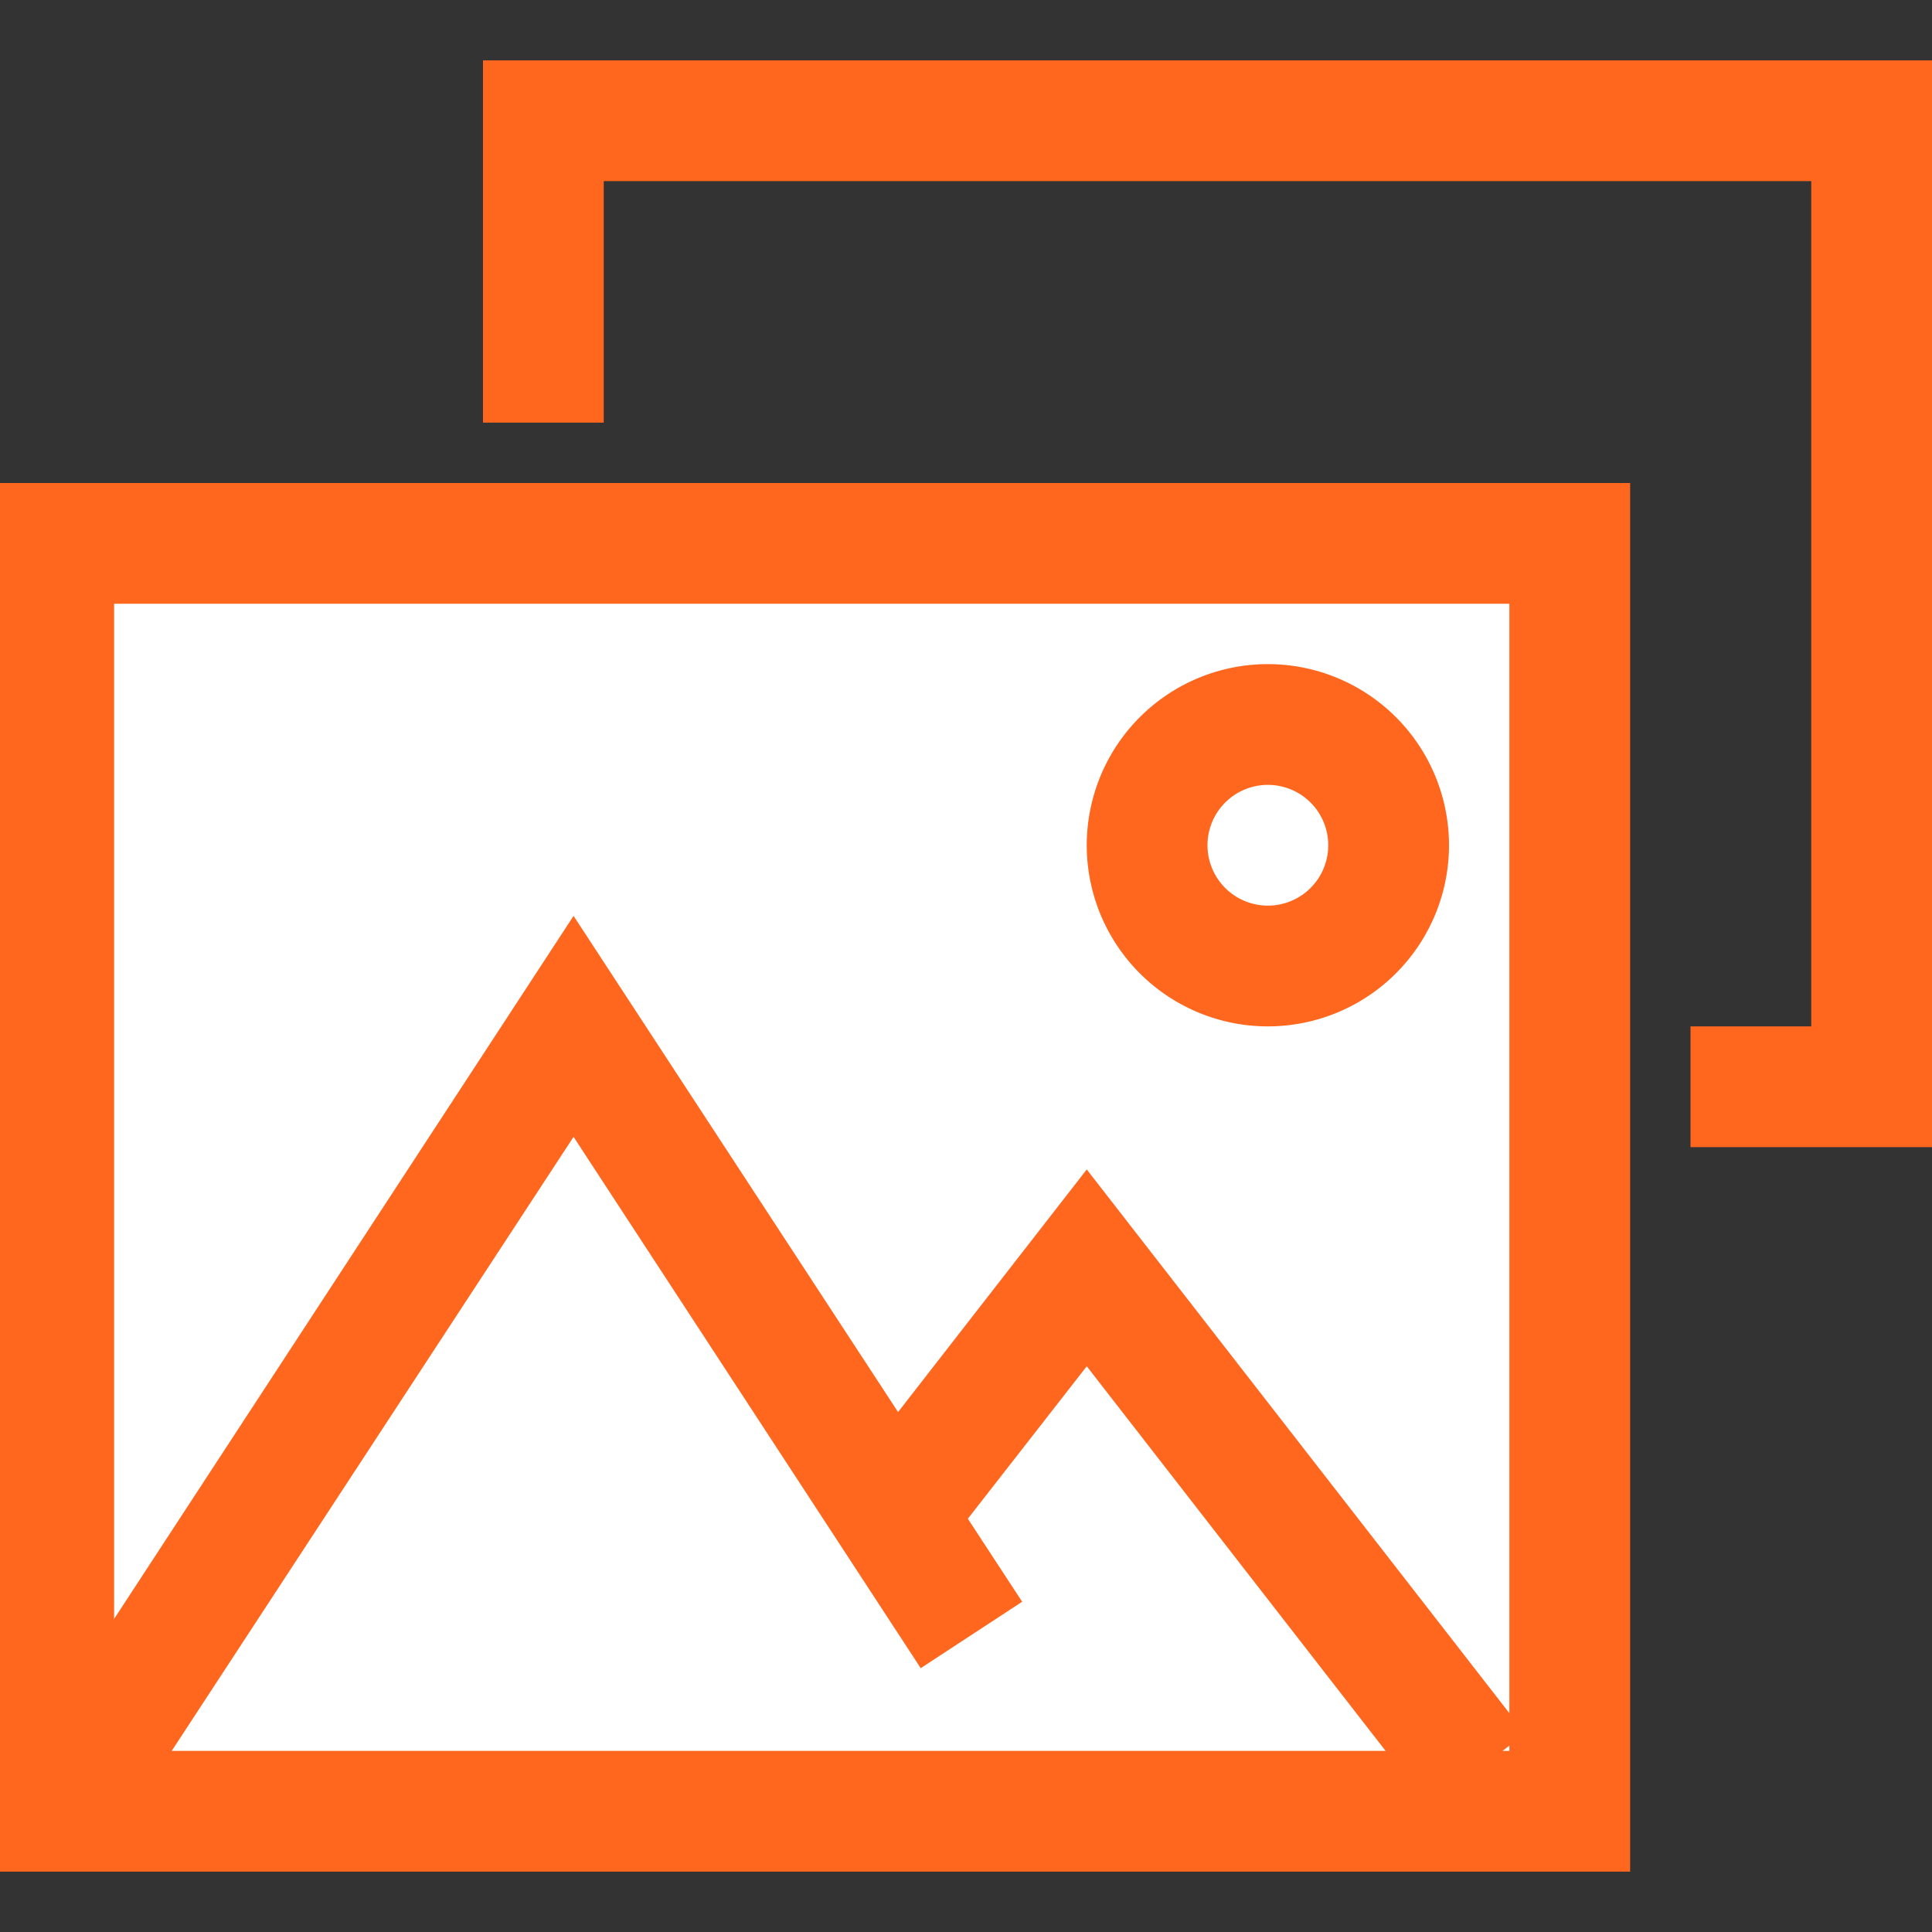
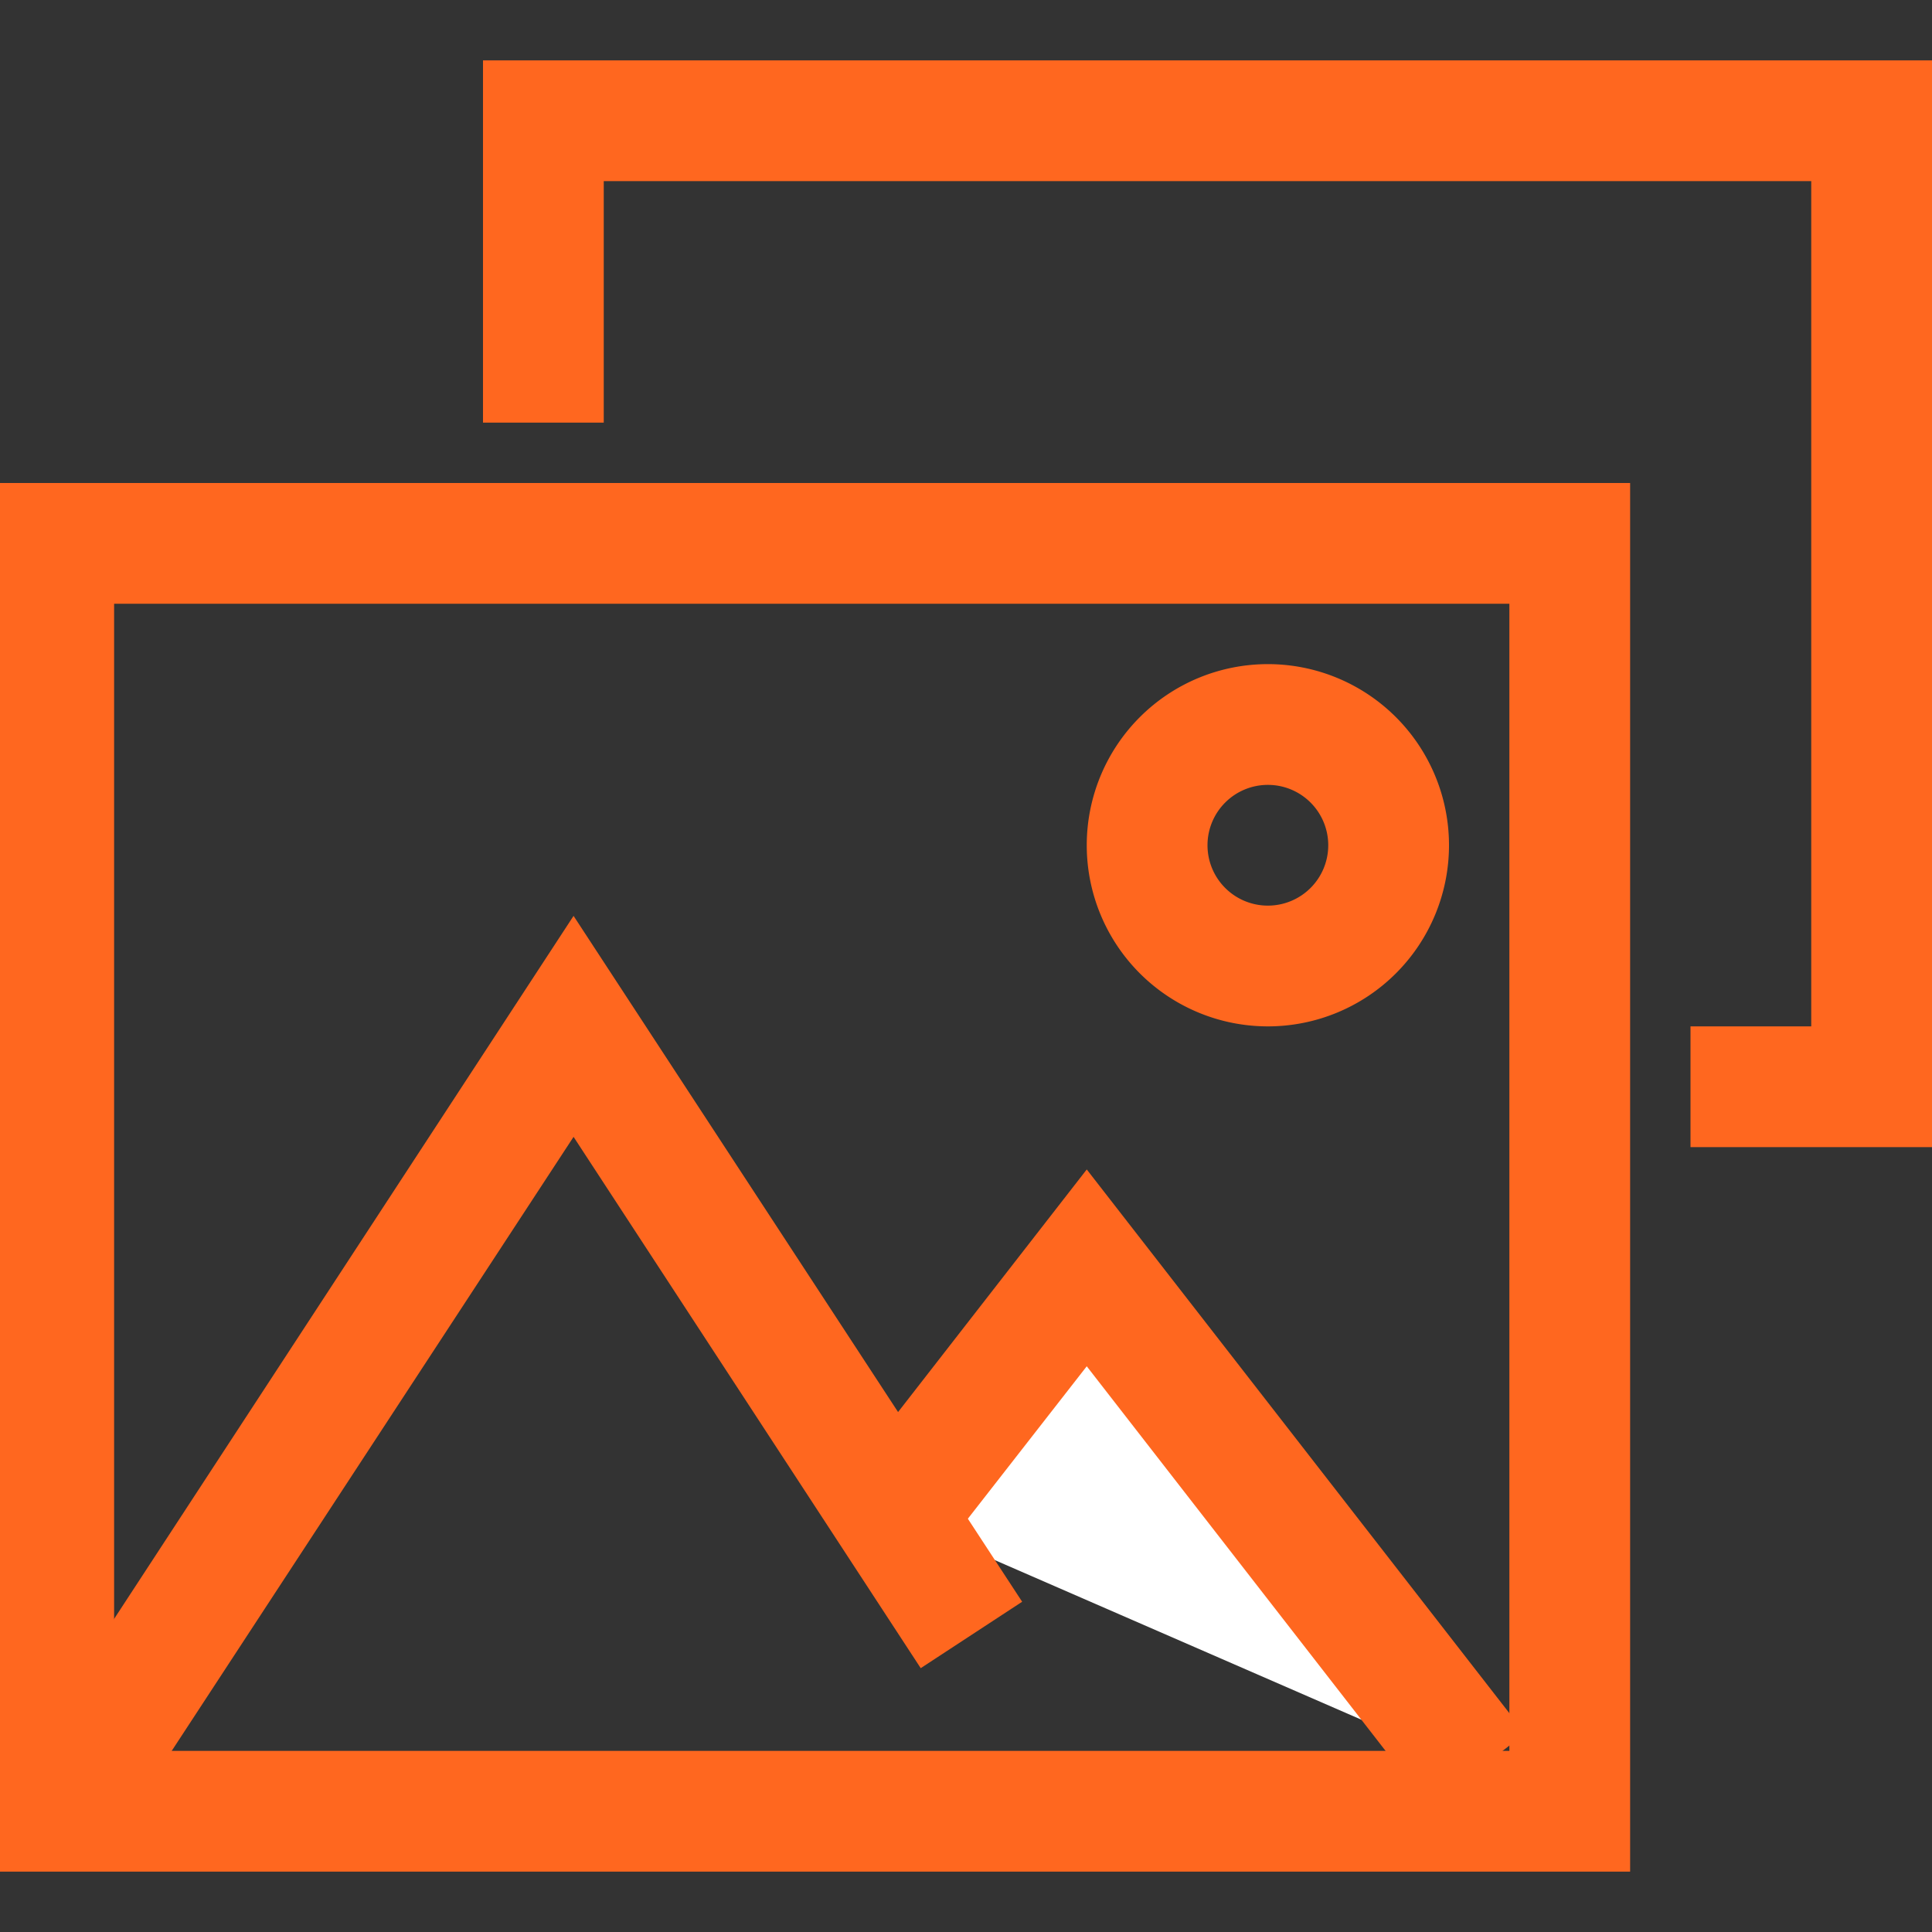
<svg xmlns="http://www.w3.org/2000/svg" id="图层_1" data-name="图层 1" viewBox="0 0 32 32">
  <rect x="0" y="0" width="32" height="32" fill="#333333" stroke="none" />
  <defs>
    <style>.cls-1{fill:#ff671f;}.cls-2{fill:#fff;}</style>
  </defs>
  <title>产品-版权登记</title>
  <polygon class="cls-1" points="32 19 28 19 28 17 30 17 30 3 10 3 10 7 8 7 8 1 32 1 32 19" />
-   <rect class="cls-2" x="0.89" y="9" width="25.11" height="21" />
  <path class="cls-1" d="M27,31H0V8H27ZM1.89,29H25V10H1.89Z" />
  <polyline class="cls-2" points="24.47 29.32 18 21 14.8 25.11" />
  <polygon class="cls-1" points="23.68 29.94 18 22.63 15.59 25.72 14.01 24.5 18 19.37 25.26 28.71 23.68 29.94" />
  <polygon class="cls-1" points="2.53 29.48 0.86 28.39 9.5 15.17 16.93 26.53 15.25 27.63 9.5 18.83 2.53 29.48" />
  <path class="cls-1" d="M21,17a3,3,0,1,1,3-3A3,3,0,0,1,21,17Zm0-4a1,1,0,1,0,1,1A1,1,0,0,0,21,13Z" />
</svg>